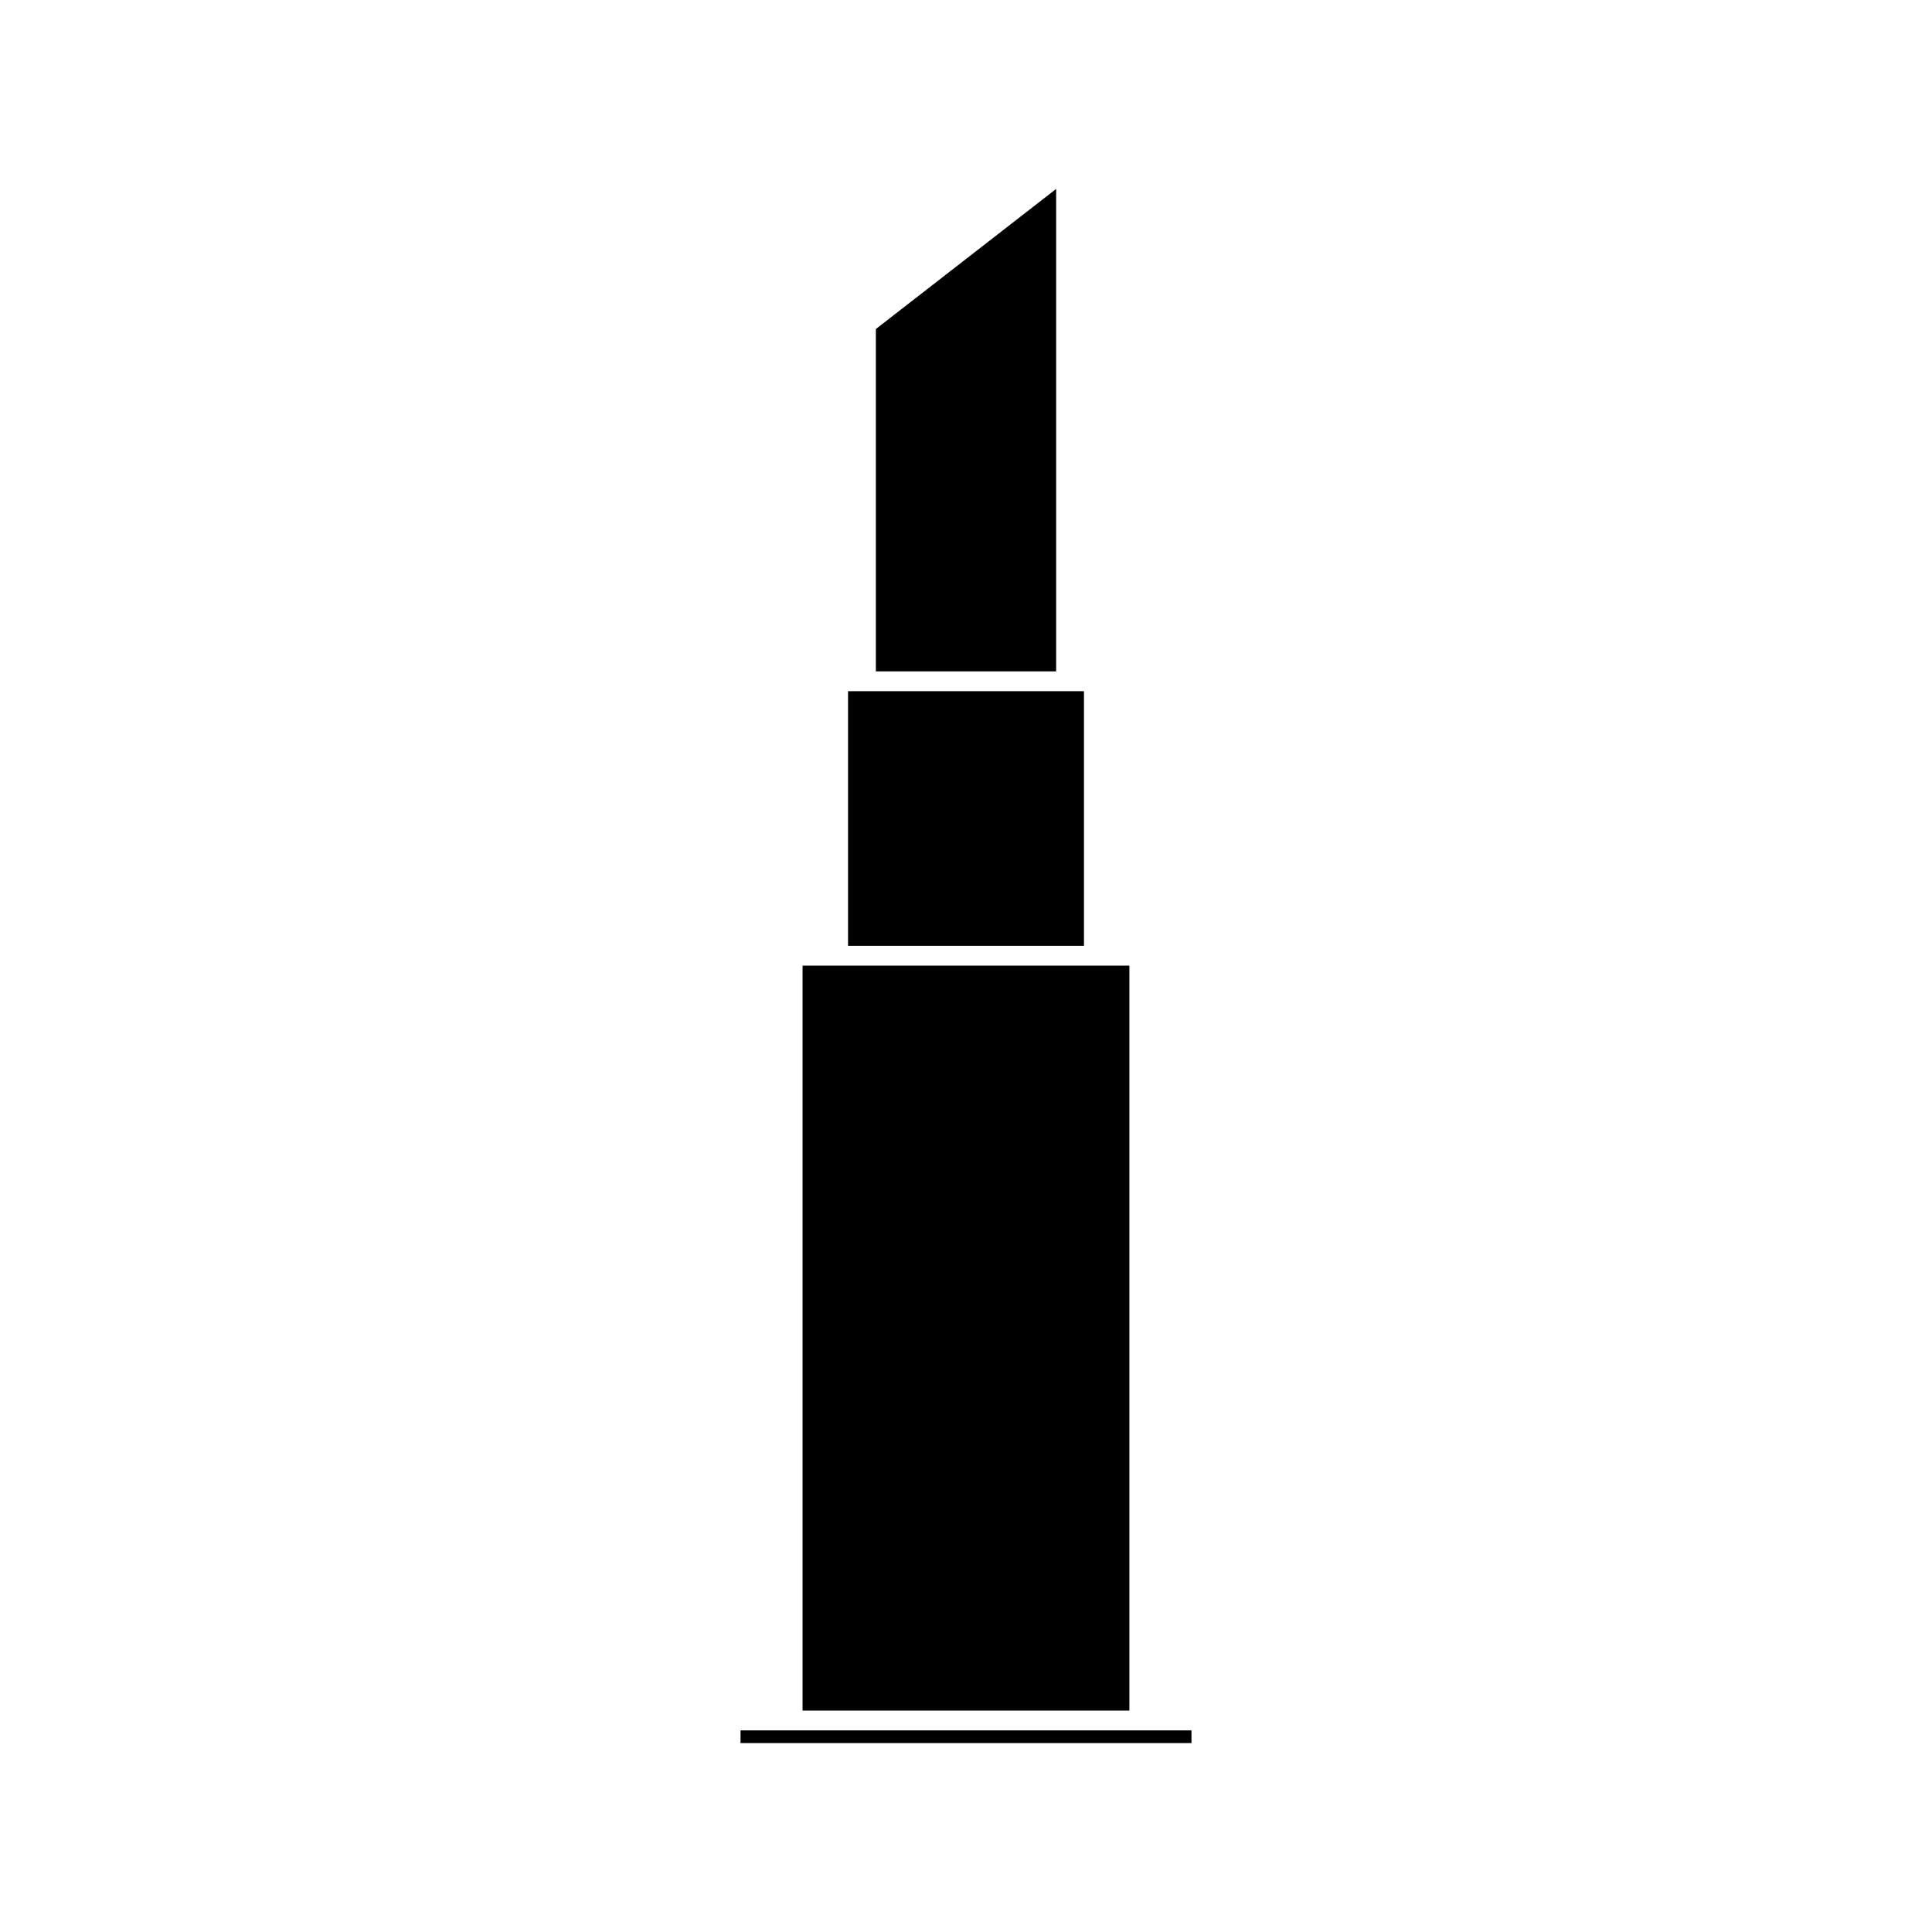
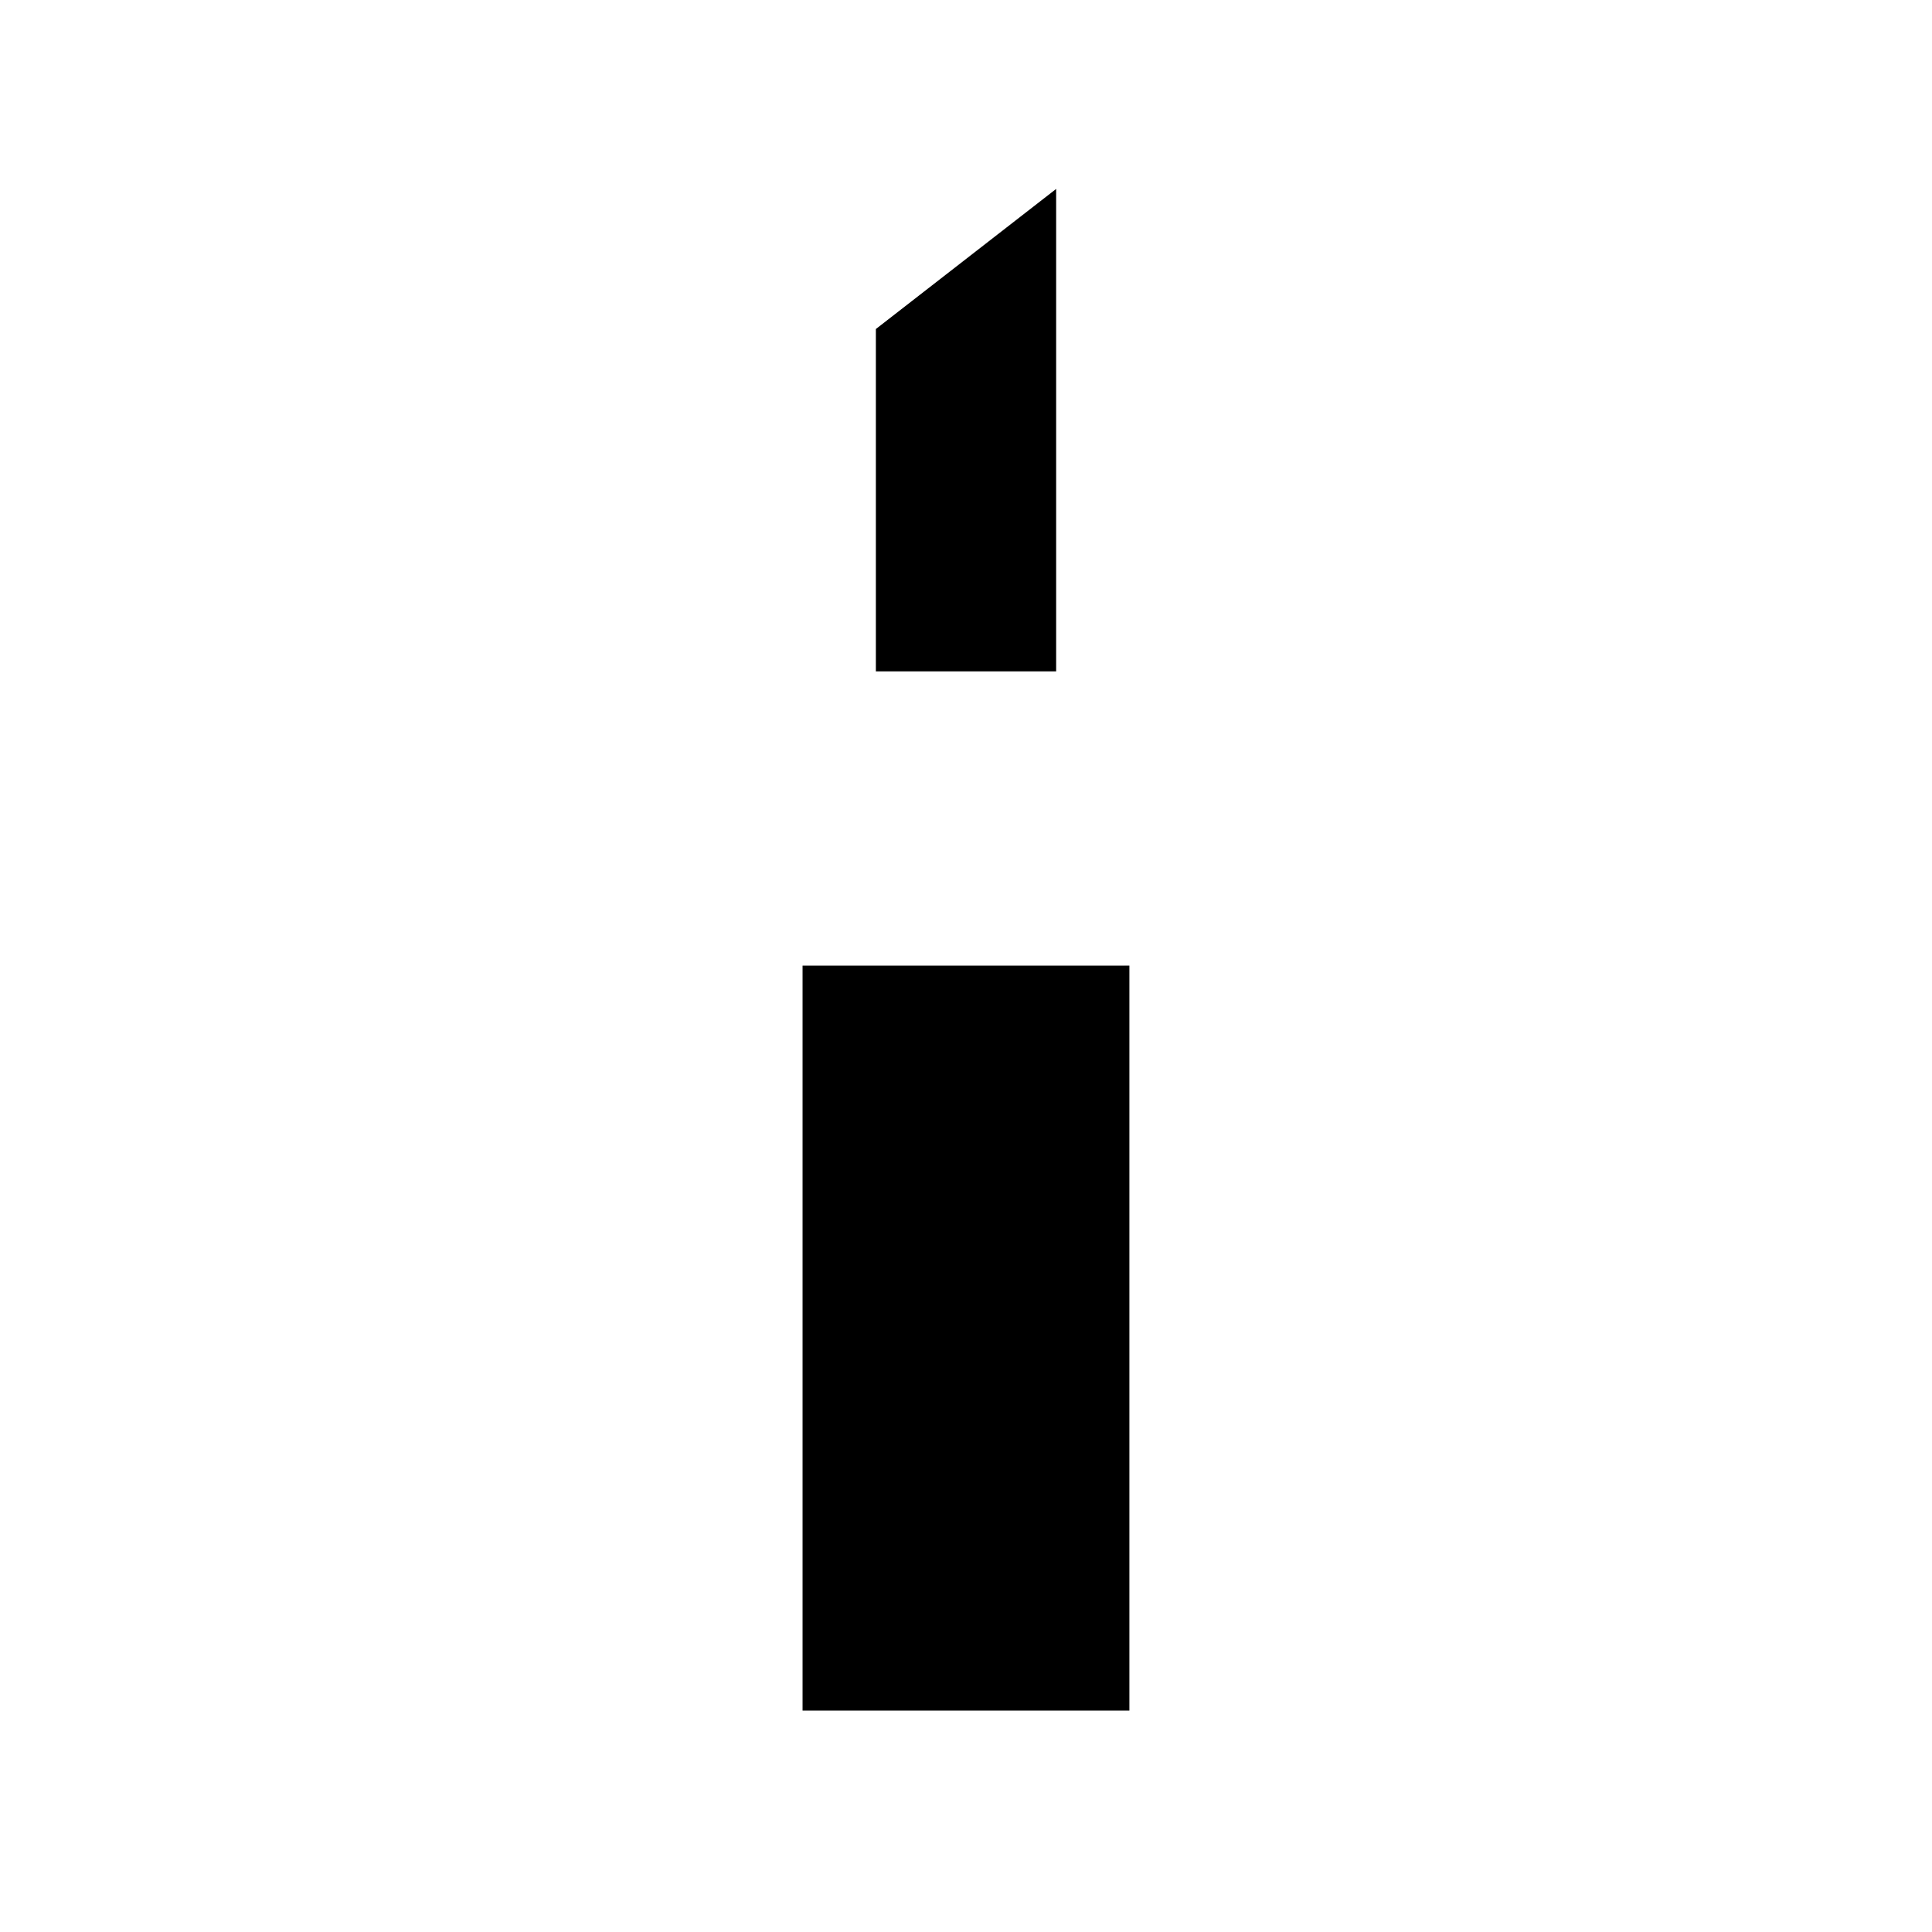
<svg xmlns="http://www.w3.org/2000/svg" fill="#000000" width="800px" height="800px" version="1.1" viewBox="144 144 512 512">
  <g>
-     <path d="m431.26 327.17h-62.52v67.48h62.52z" />
    <path d="m423.89 194.07-47.777 37.125v90.727h47.777z" />
    <path d="m443.3 399.9h-1.332v0.004h-85.281v197.42h86.613z" />
-     <path d="m451.66 602.57h-111.41v3.359h119.5v-3.359z" />
  </g>
</svg>